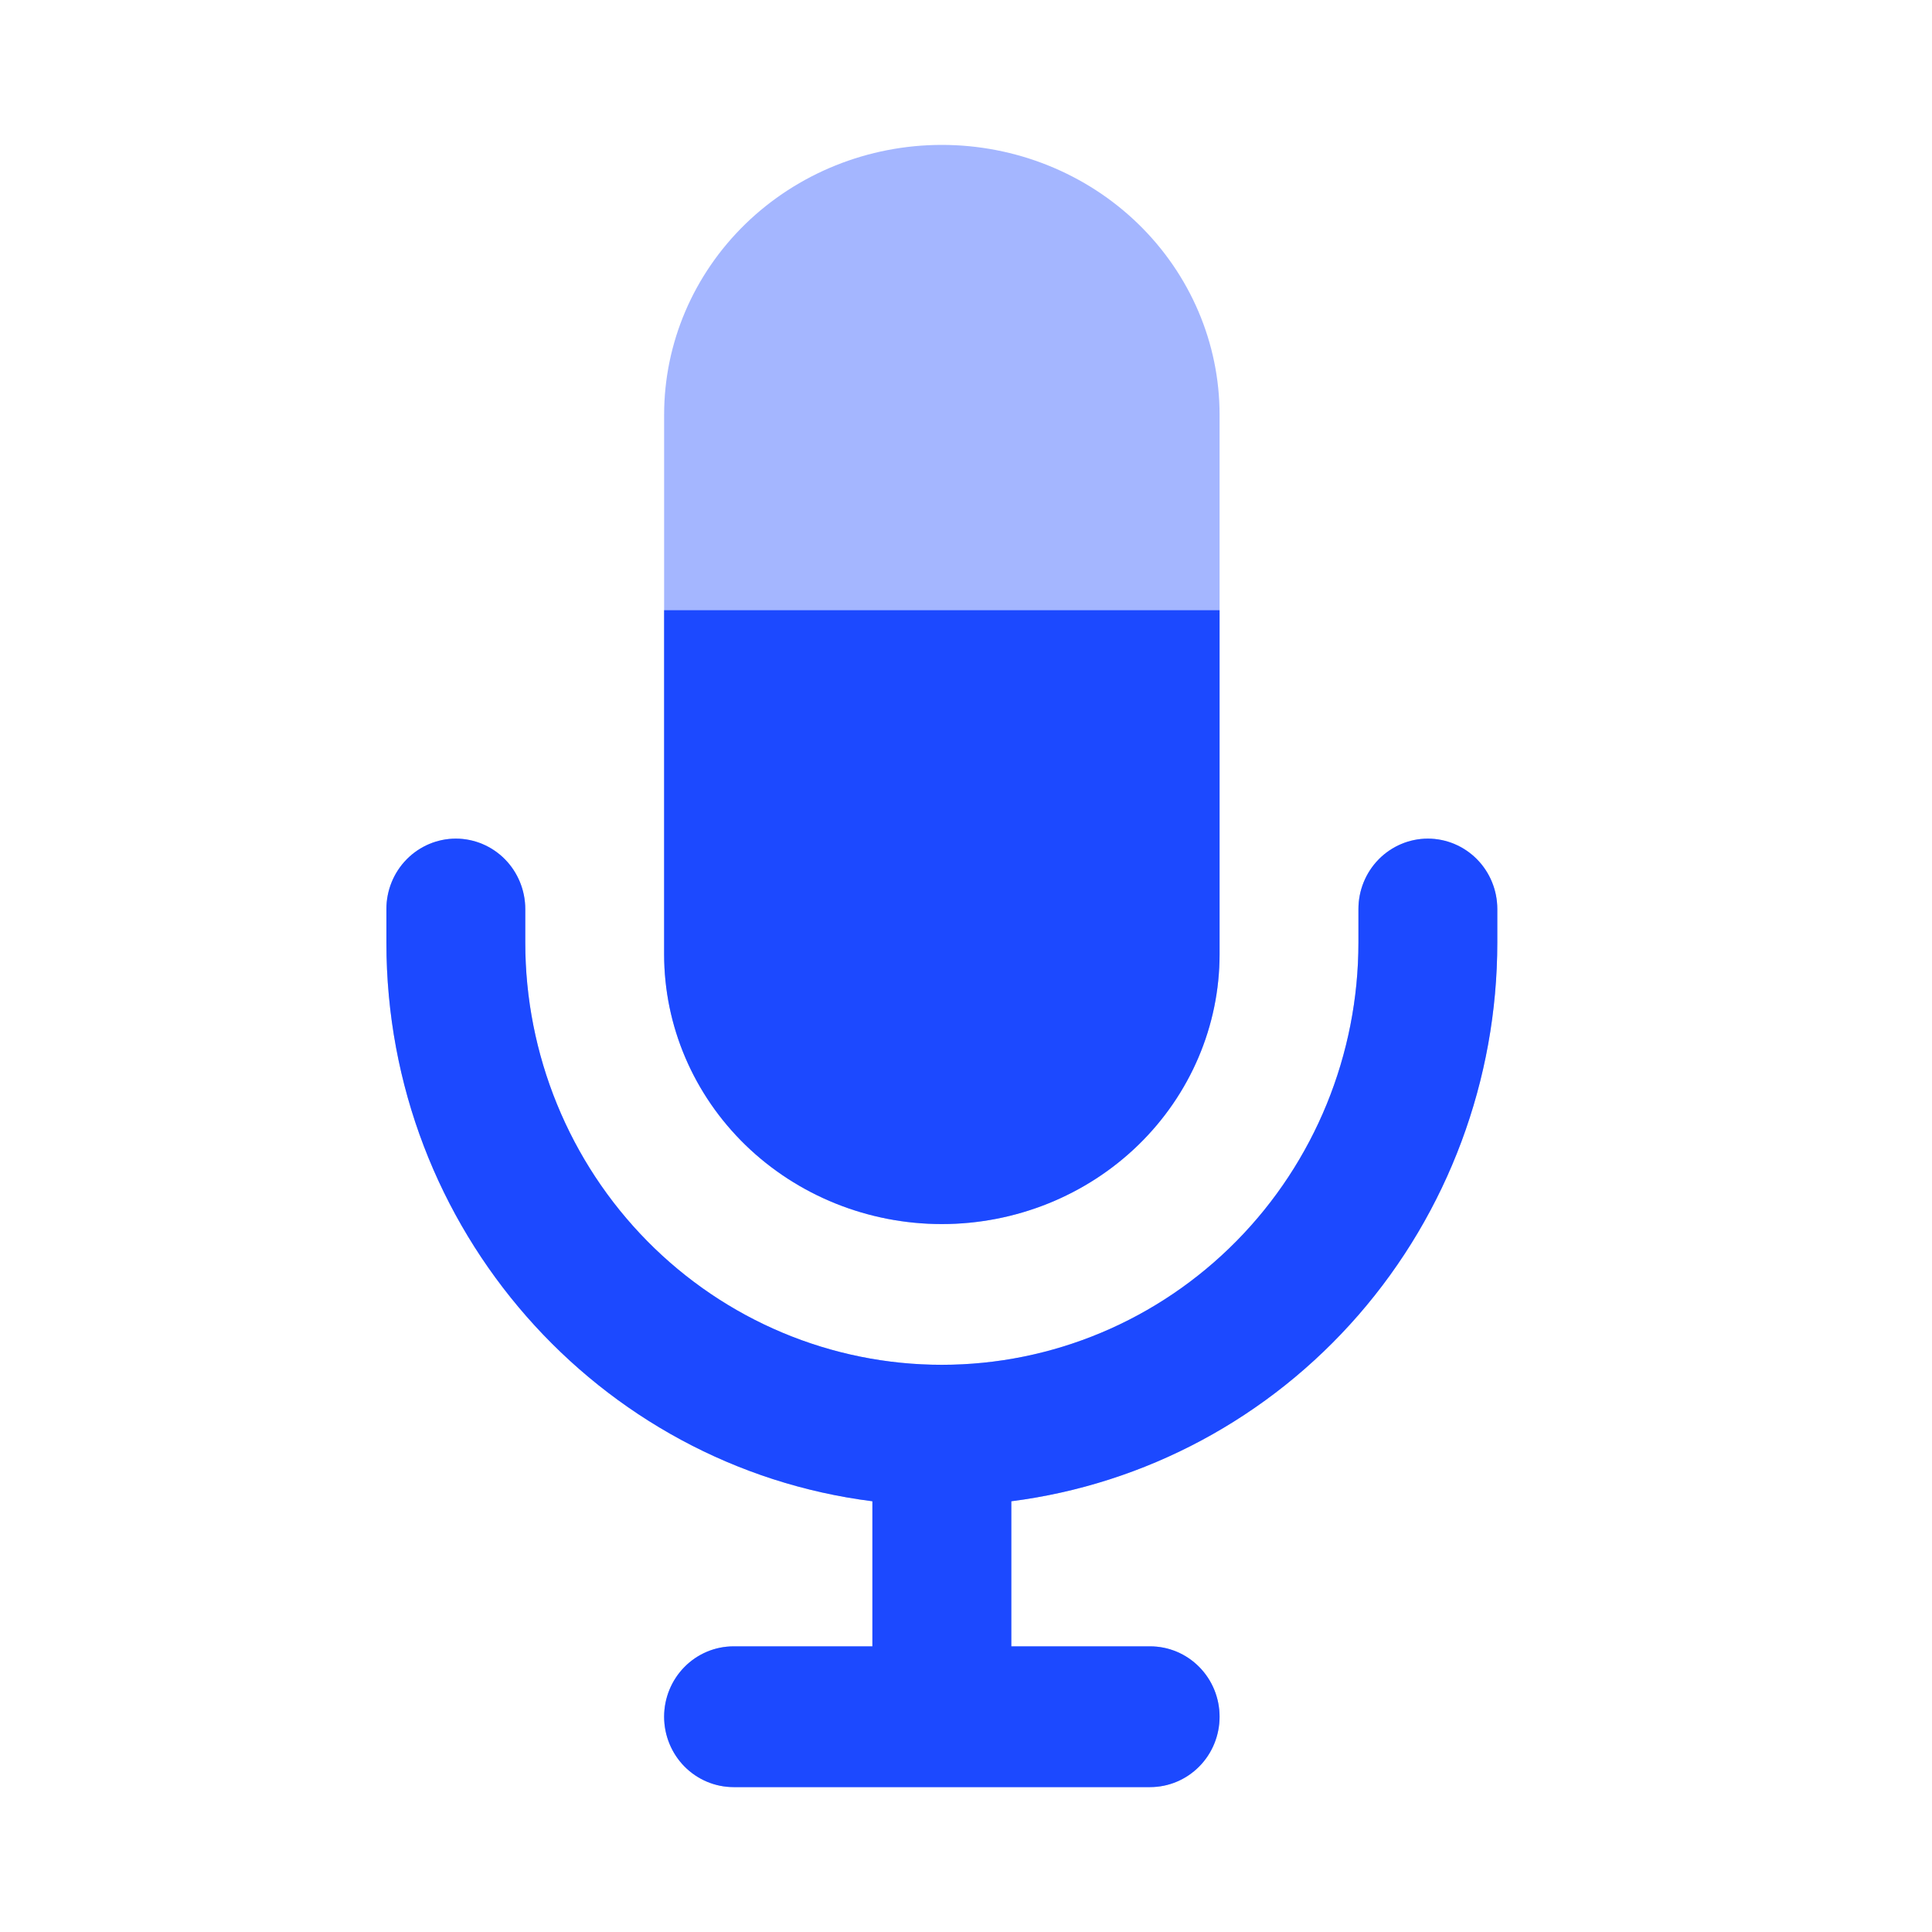
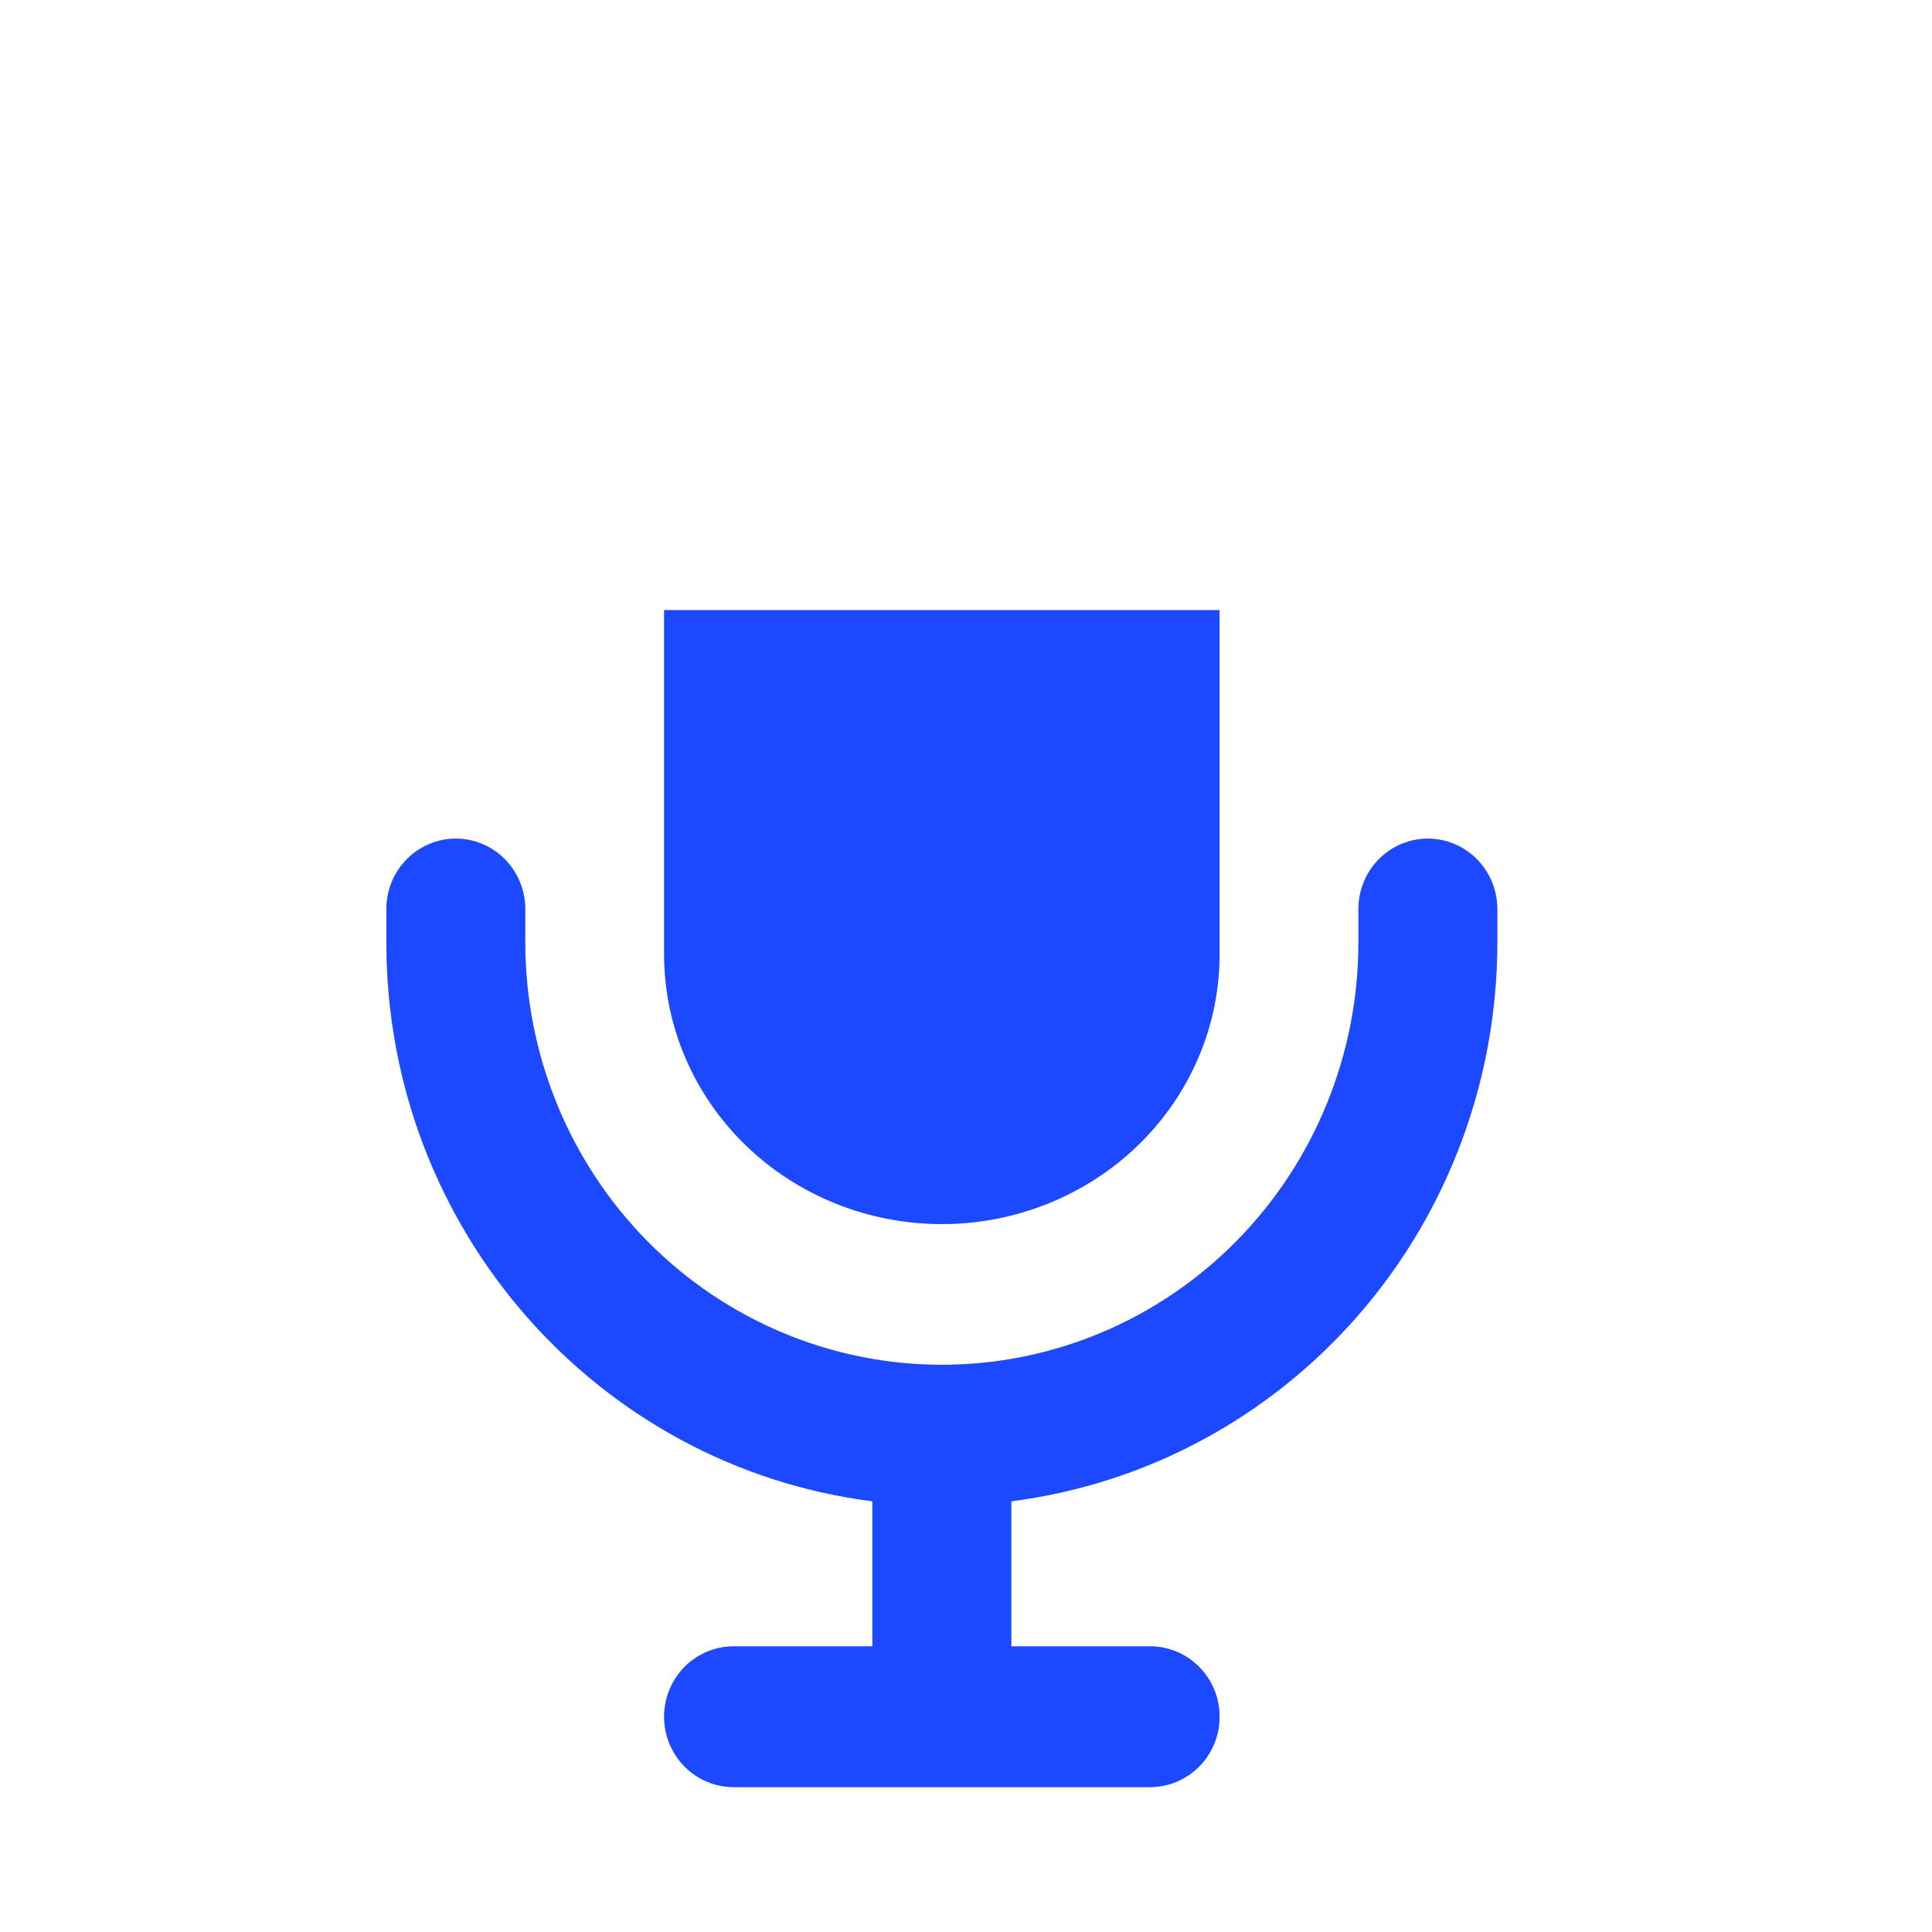
<svg xmlns="http://www.w3.org/2000/svg" width="40" height="40" viewBox="0 0 40 40" fill="none">
  <g opacity="0.4">
    <path d="M10.454 17.79C10.723 18.064 10.875 18.434 10.875 18.821V19.514C10.875 21.833 11.784 24.057 13.401 25.696C15.019 27.336 17.212 28.257 19.5 28.257C21.788 28.257 23.981 27.336 25.599 25.696C27.216 24.057 28.125 21.833 28.125 19.514V18.821C28.125 18.434 28.276 18.064 28.546 17.79C28.816 17.517 29.181 17.363 29.562 17.363C29.944 17.363 30.309 17.517 30.579 17.79C30.849 18.064 31 18.434 31 18.821V19.514C31 22.354 29.978 25.096 28.125 27.226C26.273 29.355 23.717 30.727 20.938 31.082V34.086H23.812C24.194 34.086 24.559 34.239 24.829 34.513C25.099 34.786 25.25 35.156 25.25 35.543C25.25 35.929 25.099 36.3 24.829 36.573C24.559 36.846 24.194 37 23.812 37H15.188C14.806 37 14.441 36.846 14.171 36.573C13.902 36.3 13.75 35.929 13.75 35.543C13.75 35.156 13.902 34.786 14.171 34.513C14.441 34.239 14.806 34.086 15.188 34.086H18.062V31.082C12.389 30.365 8 25.459 8 19.514V18.821C8 18.434 8.151 18.064 8.421 17.79C8.691 17.517 9.056 17.363 9.438 17.363C9.819 17.363 10.184 17.517 10.454 17.79Z" fill="#1C49FF" />
    <path fill-rule="evenodd" clip-rule="evenodd" d="M25.25 12.633H13.75V19.757C13.75 21.239 14.356 22.659 15.434 23.707C16.513 24.754 17.975 25.343 19.5 25.343C21.025 25.343 22.488 24.754 23.566 23.707C24.644 22.659 25.25 21.239 25.25 19.757V12.633Z" fill="#1C49FF" />
-     <path d="M15.434 4.636C14.356 5.684 13.75 7.104 13.75 8.586V12.633H25.25V8.586C25.25 7.104 24.644 5.684 23.566 4.636C22.488 3.588 21.025 3 19.5 3C17.975 3 16.513 3.588 15.434 4.636Z" fill="#1C49FF" />
  </g>
  <path d="M10.454 17.79C10.723 18.064 10.875 18.434 10.875 18.821V19.514C10.875 21.833 11.784 24.057 13.401 25.696C15.019 27.336 17.212 28.257 19.5 28.257C21.788 28.257 23.981 27.336 25.599 25.696C27.216 24.057 28.125 21.833 28.125 19.514V18.821C28.125 18.434 28.276 18.064 28.546 17.79C28.816 17.517 29.181 17.363 29.562 17.363C29.944 17.363 30.309 17.517 30.579 17.79C30.849 18.064 31 18.434 31 18.821V19.514C31 22.354 29.978 25.096 28.125 27.226C26.273 29.355 23.717 30.727 20.938 31.082V34.086H23.812C24.194 34.086 24.559 34.239 24.829 34.513C25.099 34.786 25.25 35.156 25.25 35.543C25.25 35.929 25.099 36.3 24.829 36.573C24.559 36.846 24.194 37 23.812 37H15.188C14.806 37 14.441 36.846 14.171 36.573C13.902 36.3 13.75 35.929 13.75 35.543C13.75 35.156 13.902 34.786 14.171 34.513C14.441 34.239 14.806 34.086 15.188 34.086H18.062V31.082C12.389 30.365 8 25.459 8 19.514V18.821C8 18.434 8.151 18.064 8.421 17.79C8.691 17.517 9.056 17.363 9.438 17.363C9.819 17.363 10.184 17.517 10.454 17.79Z" fill="#1C49FF" />
  <path fill-rule="evenodd" clip-rule="evenodd" d="M25.25 12.633H13.75V19.757C13.75 21.239 14.356 22.659 15.434 23.707C16.513 24.754 17.975 25.343 19.5 25.343C21.025 25.343 22.488 24.754 23.566 23.707C24.644 22.659 25.25 21.239 25.25 19.757V12.633Z" fill="#1C49FF" />
</svg>